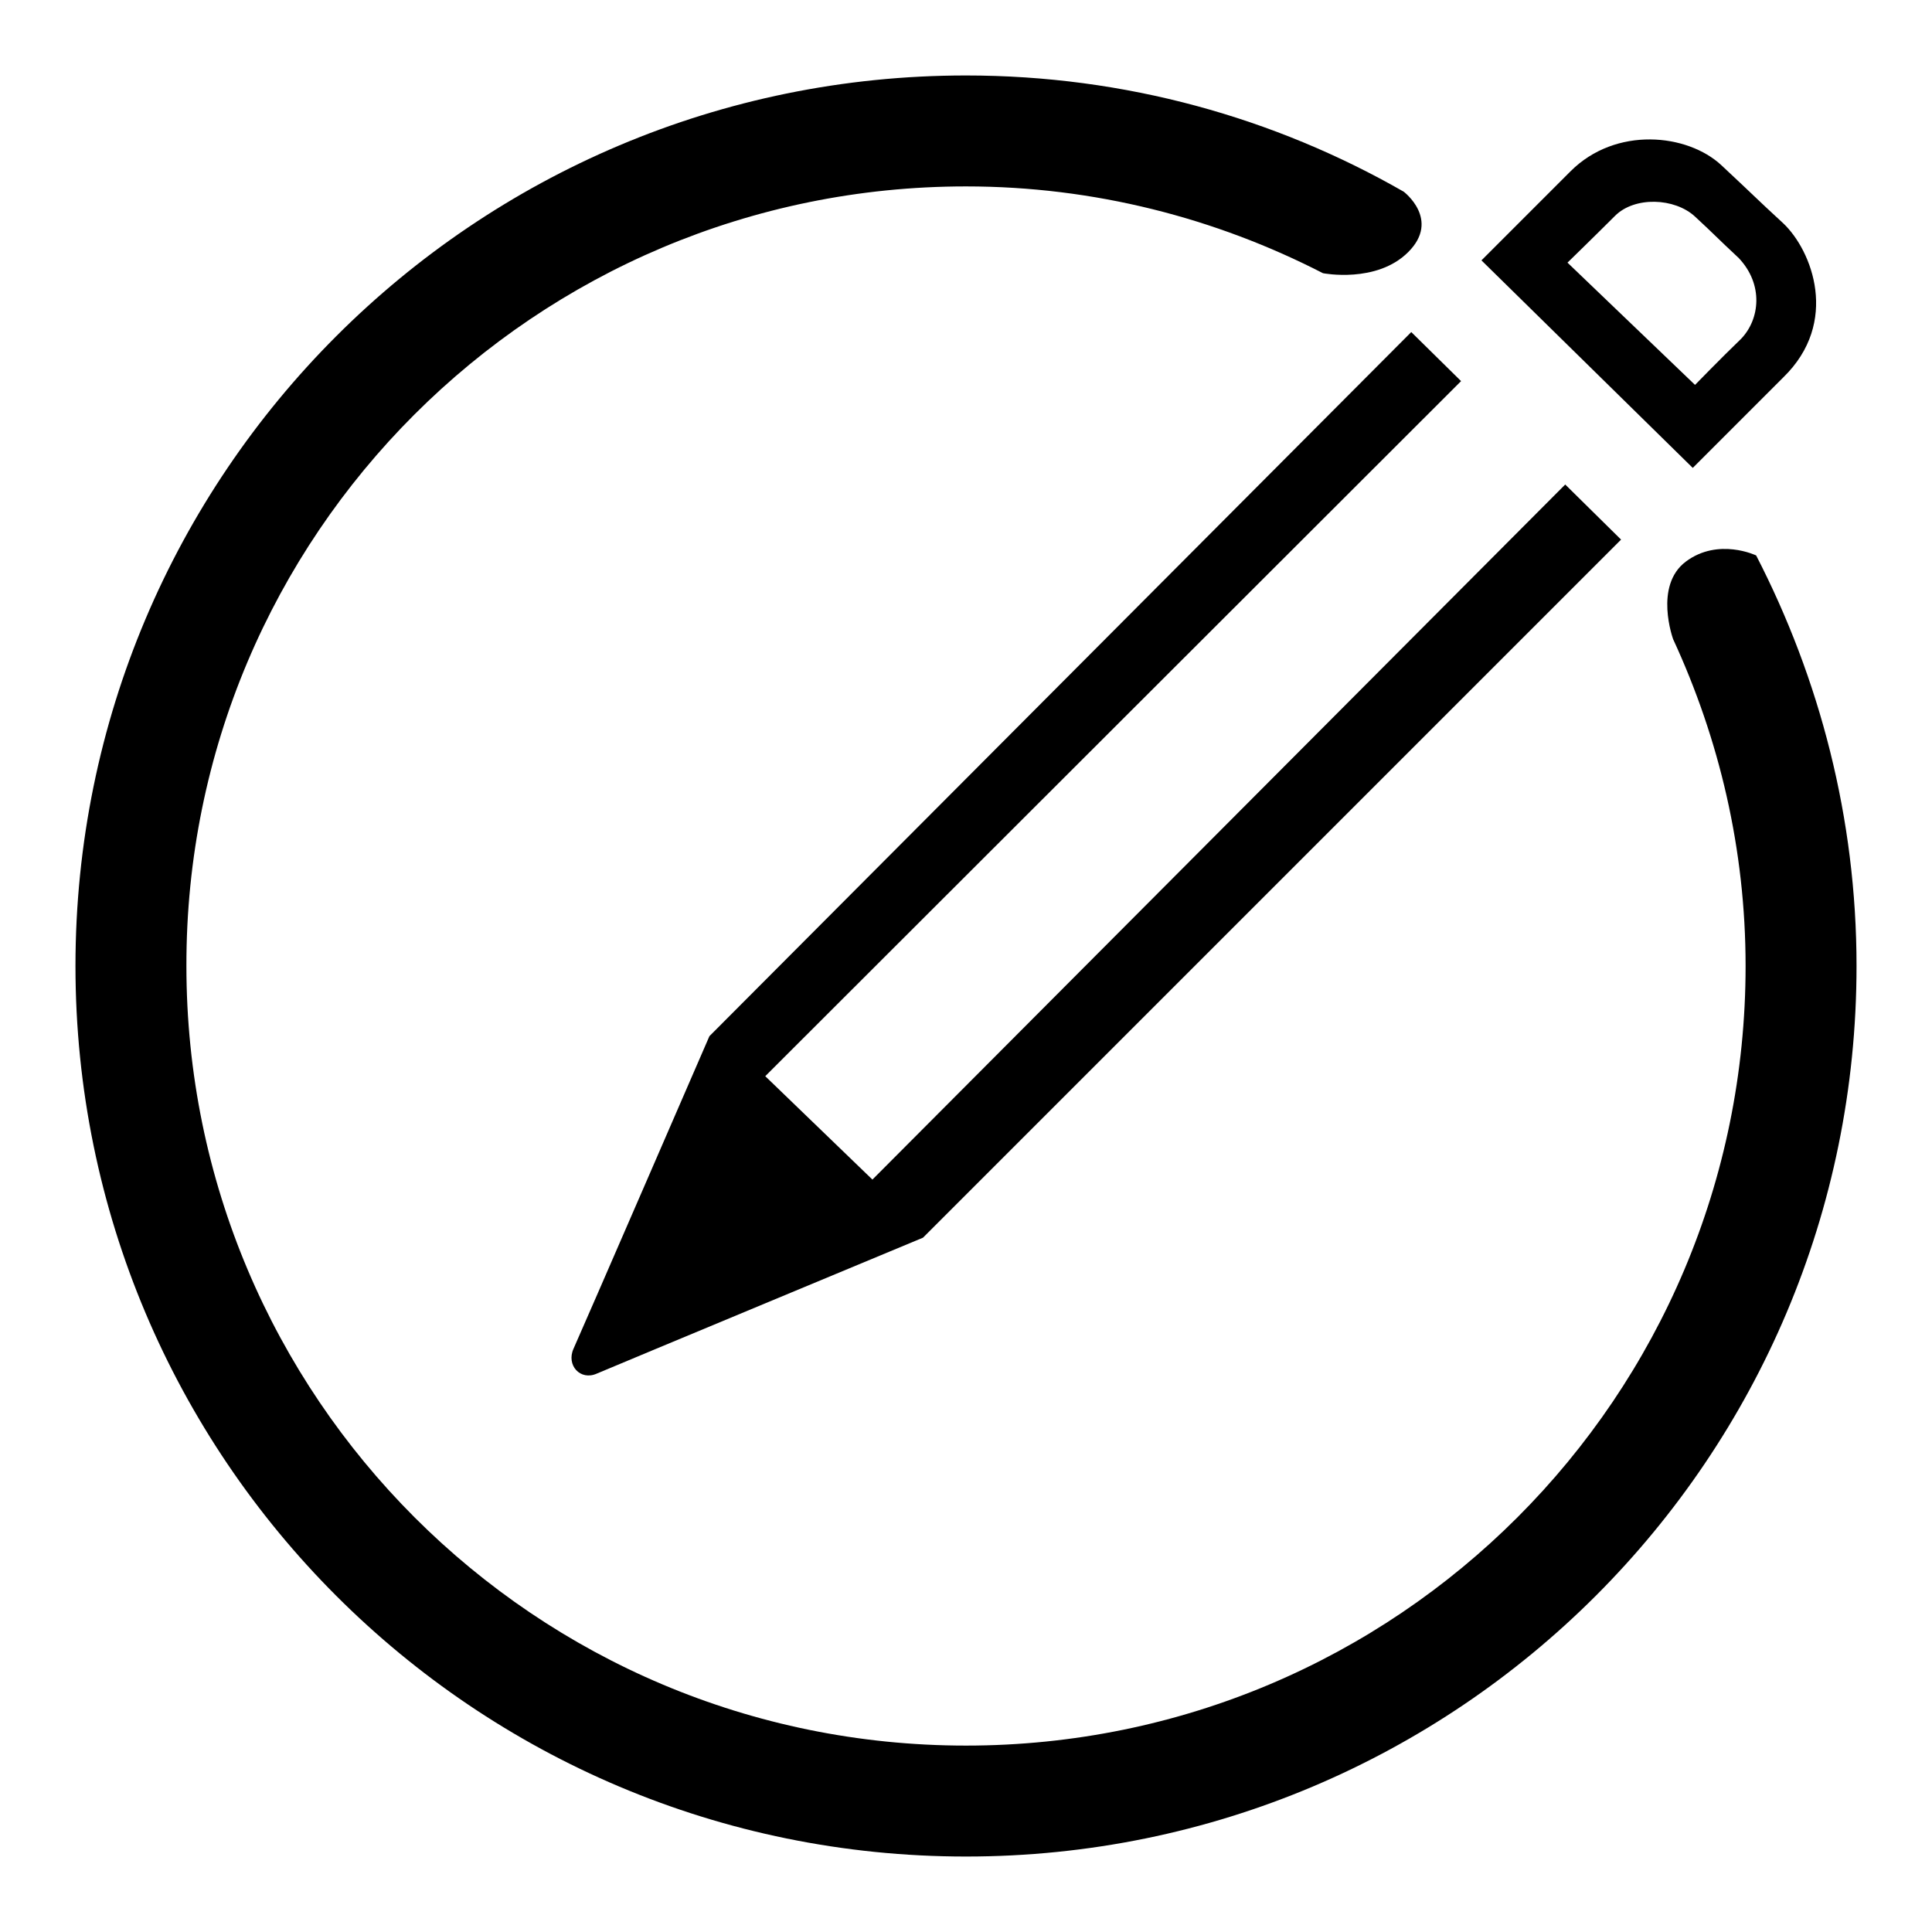
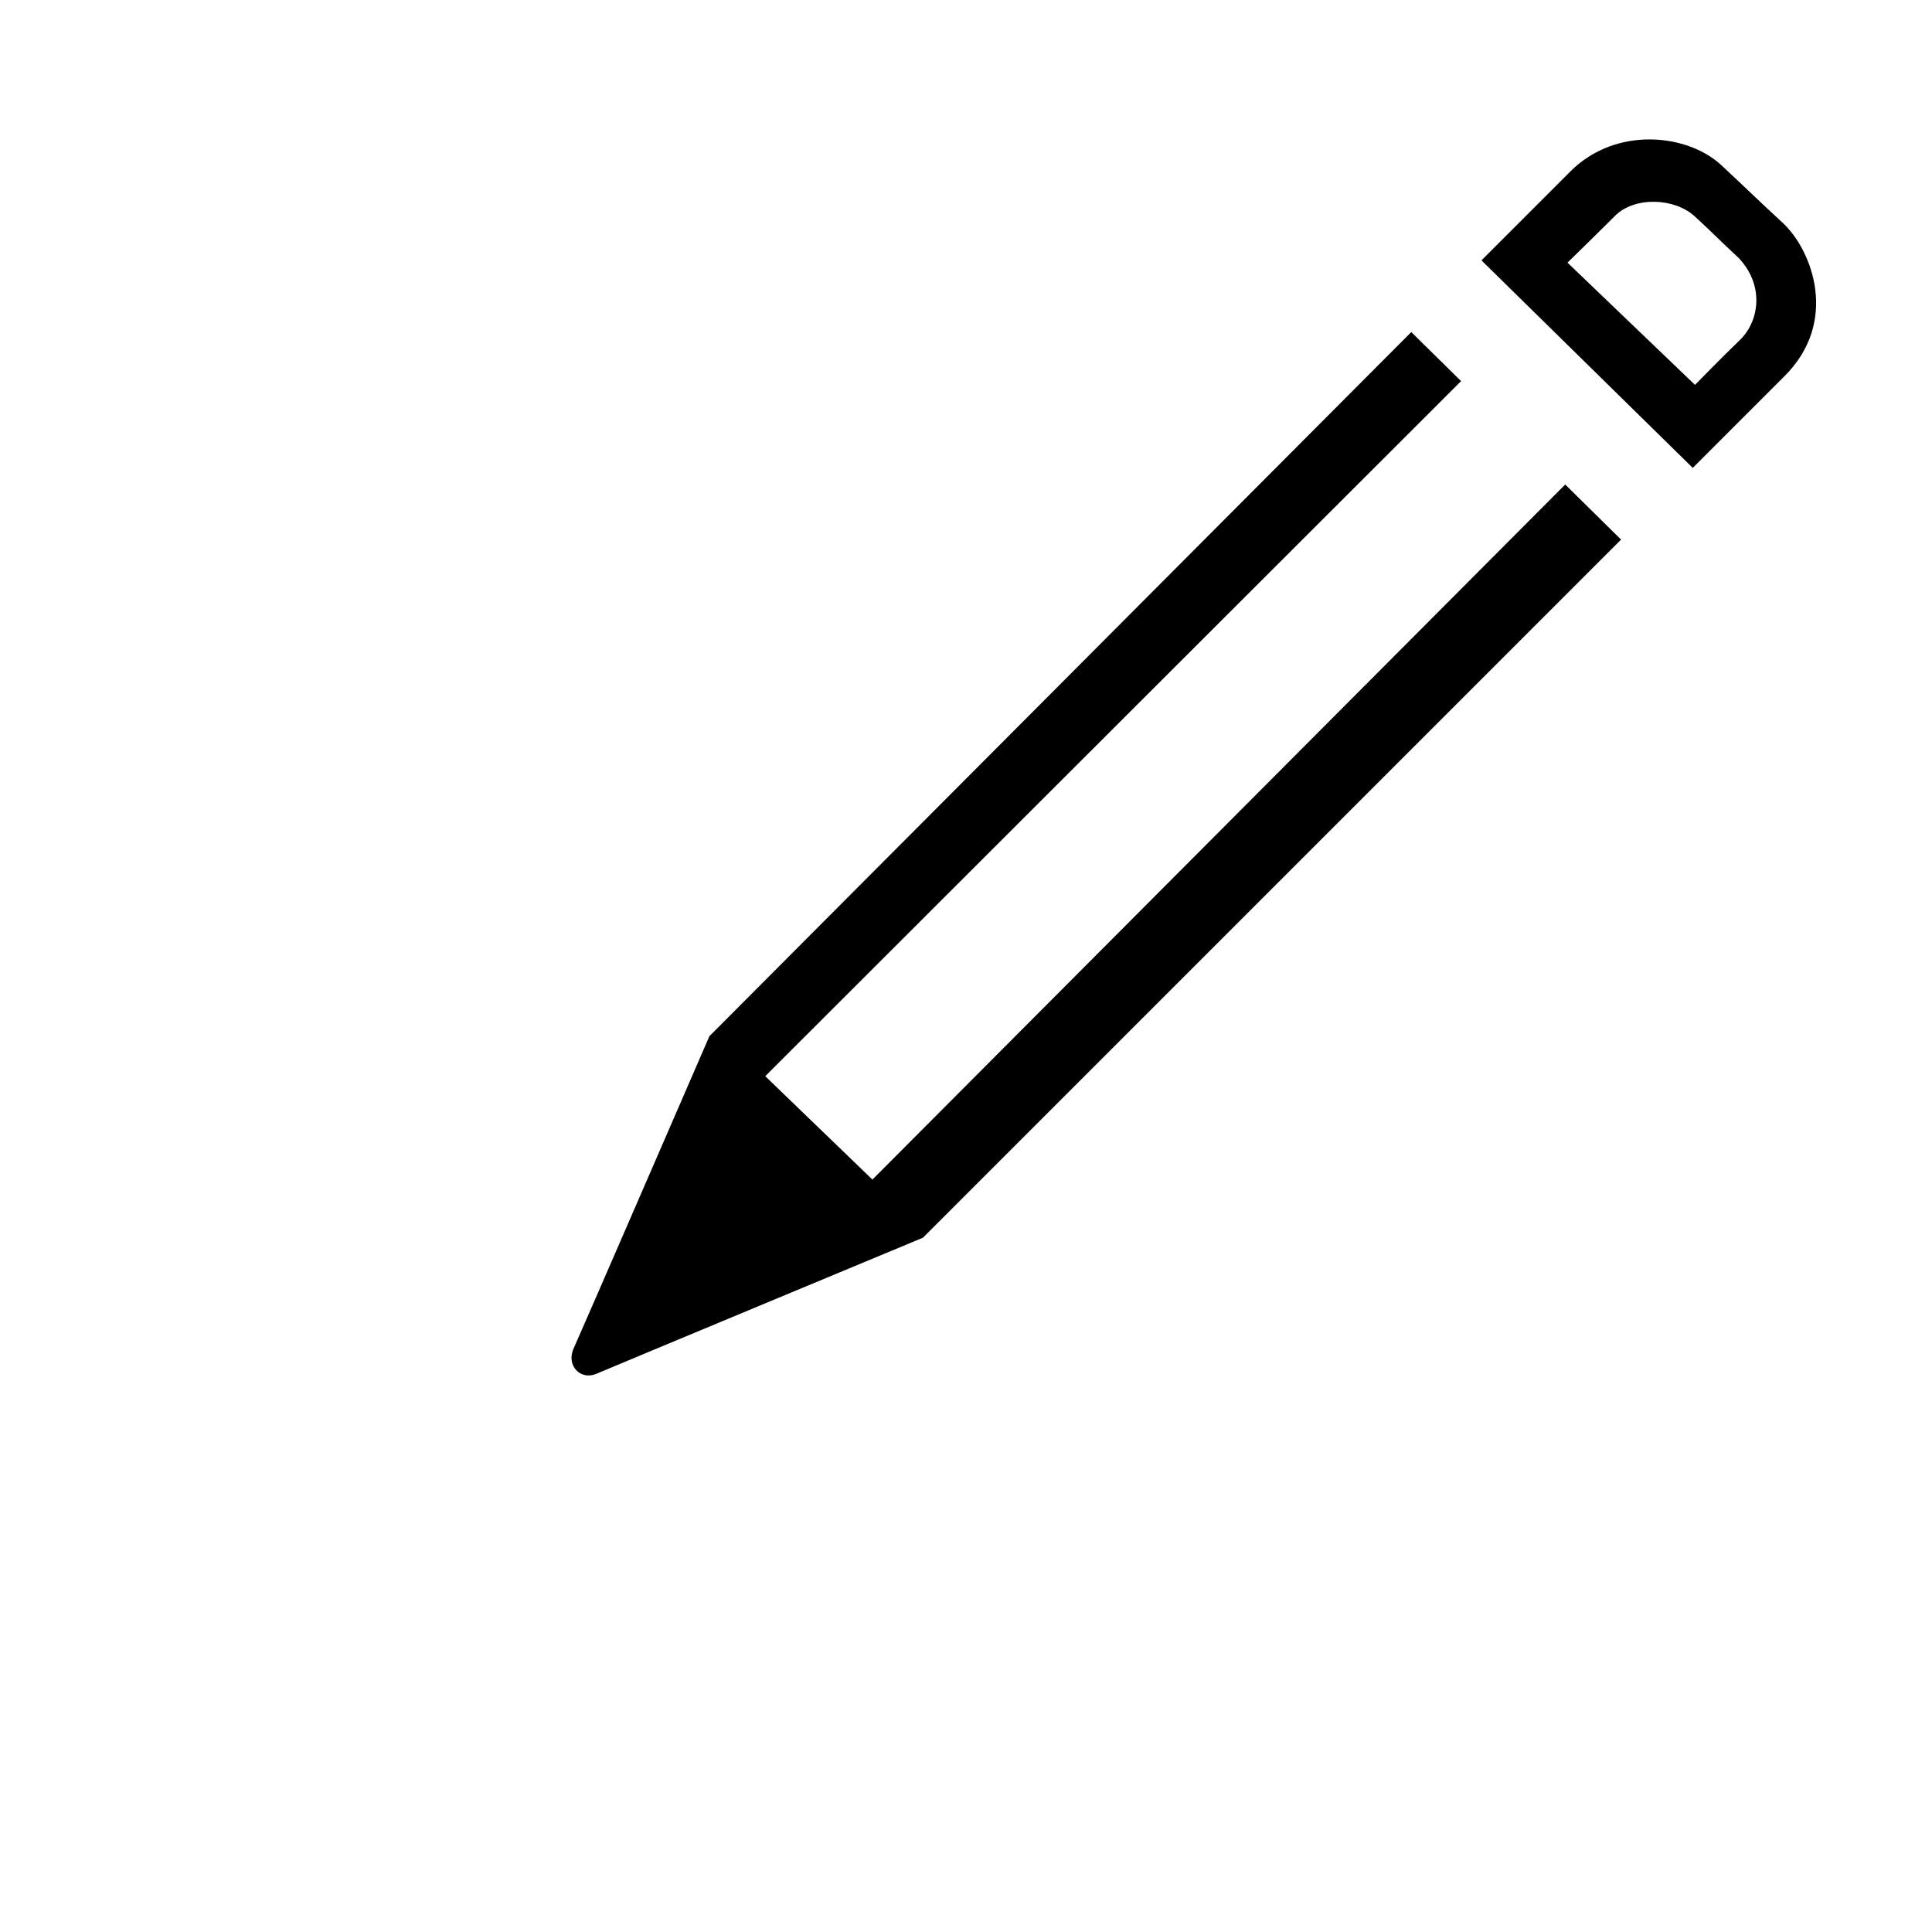
<svg xmlns="http://www.w3.org/2000/svg" version="1.1" x="0px" y="0px" viewBox="0 0 256 256" enable-background="new 0 0 256 256" xml:space="preserve">
  <g>
    <g>
      <path fill="#000000" d="M236.3,29.6c-3.8-3.5-3.7-3.5-8.2-7.7c-4.5-4.2-14-5.2-20,0.8c-1.1,1.1-5.5,5.5-11.8,11.8l28,27.5c6.3-6.3,10.7-10.7,12-12C243.8,42.7,240.1,33.2,236.3,29.6z M230.7,44.9c-2.6,2.5-6.1,6.1-6.1,6.1l-16.9-16.2c0,0,3.7-3.6,6.3-6.2c2.6-2.6,7.9-2.4,10.6,0.1c2.7,2.5,2.8,2.7,5.8,5.5C233.7,37.7,233.2,42.3,230.7,44.9z" />
      <path fill="#000000" d="M207.4,64.2l-91.8,92.1l-14.2-13.7l92.2-92.1L187,44C153.8,77.3,94,137.3,94,137.3s-17,39.2-18,41.4c-1,2.2,0.9,4.3,3.1,3.3c2.1-0.9,43.2-18,43.2-18s59.3-59.3,92.5-92.5L207.4,64.2z" />
-       <path fill="#000000" d="M221.7,84.7c6.1,13.2,9.6,27.8,9.6,43.3c0,57.1-46.2,103.3-103.3,103.3c-57.1,0-103.3-46.2-103.3-103.3C24.6,70.9,70.9,24.7,128,24.7c17,0,33.1,4.2,47.3,11.5c0,0,7.1,1.4,11.3-2.8c4.3-4.3-0.6-8-0.6-8C168.9,15.6,149.1,10,128,10C62.8,10,10,62.8,10,128c0,65.2,52.8,118,118,118c65.2,0,118-52.8,118-118c0-19.6-4.9-38.1-13.3-54.4c0,0-5-2.4-9.3,0.8C219.1,77.6,221.7,84.7,221.7,84.7z" />
    </g>
  </g>
</svg>